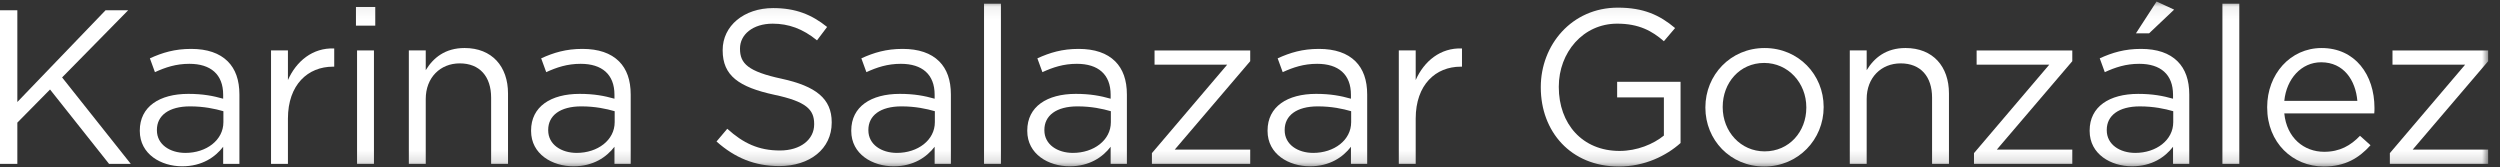
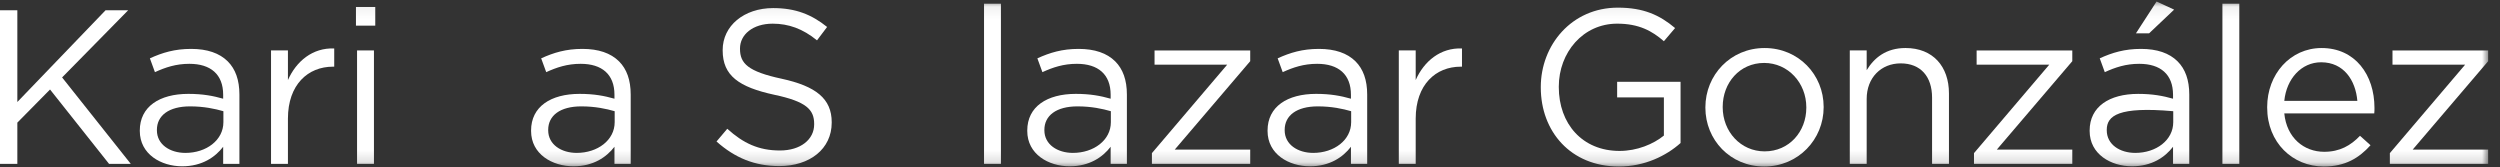
<svg xmlns="http://www.w3.org/2000/svg" xmlns:xlink="http://www.w3.org/1999/xlink" width="209px" height="14px" viewBox="0 0 209 14" version="1.1">
  <rect x="0" y="0" width="209" height="14" fill="#333333" stroke="none" />
  <title>logo_white.svg</title>
  <desc>Created with Sketch.</desc>
  <defs>
    <polygon id="path-1" points="0 13.86 208.01 13.86 208.01 0.066 0 0.066" />
  </defs>
  <g id="Web" stroke="none" stroke-width="1" fill="none" fill-rule="evenodd">
    <g id="KSG-Landing-Page" transform="translate(-190, -304)">
      <g id="Stage-1-Slider">
        <g id="logo_white.svg" transform="translate(190, 304)">
          <polygon id="Fill-1" fill="#FFFFFF" points="8.823 0.86 1.45 8.527 1.45 0.86 0 0.86 0 13.7 1.45 13.7 1.45 10.251 4.183 7.482 9.117 13.7 10.933 13.7 5.192 6.473 10.713 0.86" />
          <g id="Group-25" transform="translate(0, 0.06)">
            <path d="M18.676,10.155 L18.676,9.237 C17.979,9.035 17.043,8.833 15.888,8.833 C14.108,8.833 13.117,9.604 13.117,10.797 L13.117,10.834 C13.117,12.026 14.218,12.723 15.502,12.723 C17.245,12.723 18.676,11.659 18.676,10.155 M11.687,10.888 L11.687,10.852 C11.687,8.852 13.338,7.788 15.74,7.788 C16.951,7.788 17.813,7.953 18.657,8.192 L18.657,7.861 C18.657,6.156 17.612,5.275 15.832,5.275 C14.714,5.275 13.833,5.569 12.952,5.972 L12.531,4.817 C13.576,4.34 14.604,4.028 15.979,4.028 C17.318,4.028 18.345,4.377 19.043,5.073 C19.685,5.715 20.015,6.633 20.015,7.843 L20.015,13.64 L18.657,13.64 L18.657,12.21 C17.997,13.071 16.897,13.842 15.227,13.842 C13.466,13.842 11.687,12.833 11.687,10.888" id="Fill-2" fill="#FFFFFF" />
            <path d="M22.658,4.156 L24.071,4.156 L24.071,6.633 C24.767,5.055 26.143,3.917 27.941,3.991 L27.941,5.514 L27.831,5.514 C25.758,5.514 24.071,7 24.071,9.861 L24.071,13.639 L22.658,13.639 L22.658,4.156 Z" id="Fill-4" fill="#FFFFFF" />
            <mask id="mask-2" fill="white">
              <use xlink:href="#path-1" />
            </mask>
            <g id="Clip-7" />
            <path d="M29.85,13.639 L31.262,13.639 L31.262,4.156 L29.85,4.156 L29.85,13.639 Z M29.758,2.084 L31.372,2.084 L31.372,0.524 L29.758,0.524 L29.758,2.084 Z" id="Fill-6" fill="#FFFFFF" mask="url(#mask-2)" />
-             <path d="M34.179,4.156 L35.592,4.156 L35.592,5.807 C36.216,4.78 37.206,3.954 38.839,3.954 C41.131,3.954 42.47,5.495 42.47,7.751 L42.47,13.639 L41.058,13.639 L41.058,8.101 C41.058,6.339 40.105,5.238 38.435,5.238 C36.802,5.238 35.592,6.431 35.592,8.21 L35.592,13.639 L34.179,13.639 L34.179,4.156 Z" id="Fill-8" fill="#FFFFFF" mask="url(#mask-2)" />
            <path d="M51.387,10.155 L51.387,9.237 C50.69,9.035 49.755,8.833 48.599,8.833 C46.819,8.833 45.829,9.604 45.829,10.797 L45.829,10.834 C45.829,12.026 46.93,12.723 48.214,12.723 C49.957,12.723 51.387,11.659 51.387,10.155 M44.398,10.888 L44.398,10.852 C44.398,8.852 46.049,7.788 48.452,7.788 C49.663,7.788 50.525,7.953 51.369,8.192 L51.369,7.861 C51.369,6.156 50.324,5.275 48.544,5.275 C47.425,5.275 46.544,5.569 45.664,5.972 L45.242,4.817 C46.288,4.34 47.315,4.028 48.691,4.028 C50.03,4.028 51.057,4.377 51.754,5.073 C52.396,5.715 52.726,6.633 52.726,7.843 L52.726,13.64 L51.369,13.64 L51.369,12.21 C50.708,13.071 49.608,13.842 47.939,13.842 C46.177,13.842 44.398,12.833 44.398,10.888" id="Fill-9" fill="#FFFFFF" mask="url(#mask-2)" />
            <path d="M59.901,11.769 L60.8,10.705 C62.139,11.916 63.423,12.521 65.202,12.521 C66.927,12.521 68.064,11.604 68.064,10.338 L68.064,10.301 C68.064,9.109 67.421,8.43 64.725,7.861 C61.772,7.219 60.415,6.266 60.415,4.156 L60.415,4.12 C60.415,2.102 62.194,0.616 64.633,0.616 C66.504,0.616 67.844,1.148 69.146,2.194 L68.302,3.313 C67.11,2.34 65.918,1.919 64.596,1.919 C62.928,1.919 61.864,2.836 61.864,3.991 L61.864,4.028 C61.864,5.238 62.524,5.918 65.349,6.523 C68.21,7.146 69.531,8.192 69.531,10.155 L69.531,10.191 C69.531,12.393 67.697,13.824 65.147,13.824 C63.111,13.824 61.442,13.145 59.901,11.769" id="Fill-10" fill="#FFFFFF" mask="url(#mask-2)" />
-             <path d="M78.154,10.155 L78.154,9.237 C77.458,9.035 76.522,8.833 75.366,8.833 C73.586,8.833 72.596,9.604 72.596,10.797 L72.596,10.834 C72.596,12.026 73.697,12.723 74.981,12.723 C76.724,12.723 78.154,11.659 78.154,10.155 M71.165,10.888 L71.165,10.852 C71.165,8.852 72.817,7.788 75.219,7.788 C76.43,7.788 77.292,7.953 78.136,8.192 L78.136,7.861 C78.136,6.156 77.091,5.275 75.311,5.275 C74.192,5.275 73.311,5.569 72.431,5.972 L72.009,4.817 C73.055,4.34 74.082,4.028 75.458,4.028 C76.797,4.028 77.825,4.377 78.521,5.073 C79.163,5.715 79.494,6.633 79.494,7.843 L79.494,13.64 L78.136,13.64 L78.136,12.21 C77.475,13.071 76.374,13.842 74.706,13.842 C72.945,13.842 71.165,12.833 71.165,10.888" id="Fill-11" fill="#FFFFFF" mask="url(#mask-2)" />
            <polygon id="Fill-12" fill="#FFFFFF" mask="url(#mask-2)" points="82.265 13.639 83.677 13.639 83.677 0.249 82.265 0.249" />
            <path d="M92.868,10.155 L92.868,9.237 C92.172,9.035 91.236,8.833 90.08,8.833 C88.301,8.833 87.31,9.604 87.31,10.797 L87.31,10.834 C87.31,12.026 88.411,12.723 89.695,12.723 C91.438,12.723 92.868,11.659 92.868,10.155 M85.879,10.888 L85.879,10.852 C85.879,8.852 87.531,7.788 89.934,7.788 C91.144,7.788 92.006,7.953 92.85,8.192 L92.85,7.861 C92.85,6.156 91.805,5.275 90.025,5.275 C88.906,5.275 88.026,5.569 87.145,5.972 L86.724,4.817 C87.77,4.34 88.796,4.028 90.171,4.028 C91.511,4.028 92.539,4.377 93.235,5.073 C93.877,5.715 94.208,6.633 94.208,7.843 L94.208,13.64 L92.85,13.64 L92.85,12.21 C92.189,13.071 91.089,13.842 89.42,13.842 C87.659,13.842 85.879,12.833 85.879,10.888" id="Fill-13" fill="#FFFFFF" mask="url(#mask-2)" />
            <polygon id="Fill-14" fill="#FFFFFF" mask="url(#mask-2)" points="96.3 12.741 102.591 5.349 96.52 5.349 96.52 4.157 104.518 4.157 104.518 5.055 98.208 12.447 104.518 12.447 104.518 13.64 96.3 13.64" />
            <path d="M112.957,10.155 L112.957,9.237 C112.26,9.035 111.325,8.833 110.169,8.833 C108.389,8.833 107.399,9.604 107.399,10.797 L107.399,10.834 C107.399,12.026 108.499,12.723 109.784,12.723 C111.527,12.723 112.957,11.659 112.957,10.155 M105.968,10.888 L105.968,10.852 C105.968,8.852 107.619,7.788 110.023,7.788 C111.233,7.788 112.095,7.953 112.939,8.192 L112.939,7.861 C112.939,6.156 111.893,5.275 110.114,5.275 C108.995,5.275 108.115,5.569 107.234,5.972 L106.812,4.817 C107.858,4.34 108.885,4.028 110.26,4.028 C111.6,4.028 112.627,4.377 113.324,5.073 C113.966,5.715 114.297,6.633 114.297,7.843 L114.297,13.64 L112.939,13.64 L112.939,12.21 C112.278,13.071 111.177,13.842 109.509,13.842 C107.748,13.842 105.968,12.833 105.968,10.888" id="Fill-15" fill="#FFFFFF" mask="url(#mask-2)" />
            <path d="M116.94,4.156 L118.352,4.156 L118.352,6.633 C119.05,5.055 120.425,3.917 122.222,3.991 L122.222,5.514 L122.112,5.514 C120.04,5.514 118.352,7 118.352,9.861 L118.352,13.639 L116.94,13.639 L116.94,4.156 Z" id="Fill-16" fill="#FFFFFF" mask="url(#mask-2)" />
            <path d="M128.81,7.256 L128.81,7.219 C128.81,3.697 131.397,0.579 135.249,0.579 C137.413,0.579 138.752,1.203 140.037,2.285 L139.101,3.386 C138.111,2.523 137.01,1.918 135.193,1.918 C132.35,1.918 130.315,4.321 130.315,7.183 L130.315,7.219 C130.315,10.283 132.277,12.558 135.396,12.558 C136.863,12.558 138.22,11.989 139.101,11.274 L139.101,8.082 L135.193,8.082 L135.193,6.779 L140.495,6.779 L140.495,11.897 C139.302,12.961 137.505,13.86 135.34,13.86 C131.305,13.86 128.81,10.925 128.81,7.256" id="Fill-17" fill="#FFFFFF" mask="url(#mask-2)" />
            <path d="M151.008,8.944 L151.008,8.907 C151.008,6.871 149.485,5.202 147.486,5.202 C145.431,5.202 144.018,6.871 144.018,8.871 L144.018,8.907 C144.018,10.943 145.523,12.595 147.522,12.595 C149.577,12.595 151.008,10.943 151.008,8.944 M142.57,8.944 L142.57,8.907 C142.57,6.229 144.661,3.955 147.522,3.955 C150.365,3.955 152.457,6.192 152.457,8.871 L152.457,8.907 C152.457,11.586 150.347,13.86 147.486,13.86 C144.643,13.86 142.57,11.623 142.57,8.944" id="Fill-18" fill="#FFFFFF" mask="url(#mask-2)" />
            <path d="M154.642,4.156 L156.054,4.156 L156.054,5.807 C156.678,4.78 157.669,3.954 159.301,3.954 C161.594,3.954 162.933,5.495 162.933,7.751 L162.933,13.639 L161.521,13.639 L161.521,8.101 C161.521,6.339 160.566,5.238 158.897,5.238 C157.265,5.238 156.054,6.431 156.054,8.21 L156.054,13.639 L154.642,13.639 L154.642,4.156 Z" id="Fill-19" fill="#FFFFFF" mask="url(#mask-2)" />
            <polygon id="Fill-20" fill="#FFFFFF" mask="url(#mask-2)" points="165.026 12.741 171.317 5.349 165.246 5.349 165.246 4.157 173.244 4.157 173.244 5.055 166.933 12.447 173.244 12.447 173.244 13.64 165.026 13.64" />
-             <path d="M180.289,0.066 L181.757,0.745 L179.665,2.726 L178.565,2.726 L180.289,0.066 Z M181.683,10.154 L181.683,9.237 C180.987,9.036 180.051,8.834 178.895,8.834 C177.115,8.834 176.125,9.604 176.125,10.797 L176.125,10.833 C176.125,12.026 177.226,12.723 178.51,12.723 C180.253,12.723 181.683,11.659 181.683,10.154 L181.683,10.154 Z M174.694,10.889 L174.694,10.852 C174.694,8.852 176.345,7.789 178.749,7.789 C179.959,7.789 180.822,7.954 181.666,8.192 L181.666,7.862 C181.666,6.156 180.62,5.275 178.84,5.275 C177.721,5.275 176.841,5.569 175.96,5.973 L175.538,4.816 C176.585,4.34 177.611,4.028 178.986,4.028 C180.326,4.028 181.353,4.376 182.05,5.074 C182.692,5.715 183.023,6.632 183.023,7.843 L183.023,13.64 L181.666,13.64 L181.666,12.209 C181.005,13.072 179.903,13.842 178.235,13.842 C176.474,13.842 174.694,12.833 174.694,10.889 L174.694,10.889 Z" id="Fill-21" fill="#FFFFFF" mask="url(#mask-2)" />
+             <path d="M180.289,0.066 L181.757,0.745 L179.665,2.726 L178.565,2.726 L180.289,0.066 Z M181.683,10.154 L181.683,9.237 C177.115,8.834 176.125,9.604 176.125,10.797 L176.125,10.833 C176.125,12.026 177.226,12.723 178.51,12.723 C180.253,12.723 181.683,11.659 181.683,10.154 L181.683,10.154 Z M174.694,10.889 L174.694,10.852 C174.694,8.852 176.345,7.789 178.749,7.789 C179.959,7.789 180.822,7.954 181.666,8.192 L181.666,7.862 C181.666,6.156 180.62,5.275 178.84,5.275 C177.721,5.275 176.841,5.569 175.96,5.973 L175.538,4.816 C176.585,4.34 177.611,4.028 178.986,4.028 C180.326,4.028 181.353,4.376 182.05,5.074 C182.692,5.715 183.023,6.632 183.023,7.843 L183.023,13.64 L181.666,13.64 L181.666,12.209 C181.005,13.072 179.903,13.842 178.235,13.842 C176.474,13.842 174.694,12.833 174.694,10.889 L174.694,10.889 Z" id="Fill-21" fill="#FFFFFF" mask="url(#mask-2)" />
            <polygon id="Fill-22" fill="#FFFFFF" mask="url(#mask-2)" points="185.794 13.639 187.206 13.639 187.206 0.249 185.794 0.249" />
            <path d="M197.075,8.375 C196.929,6.651 195.938,5.146 194.048,5.146 C192.397,5.146 191.15,6.522 190.967,8.375 L197.075,8.375 Z M189.536,8.926 L189.536,8.889 C189.536,6.155 191.462,3.955 194.085,3.955 C196.892,3.955 198.506,6.193 198.506,8.963 C198.506,9.146 198.506,9.256 198.488,9.421 L190.967,9.421 C191.169,11.476 192.618,12.631 194.305,12.631 C195.608,12.631 196.525,12.099 197.296,11.292 L198.176,12.081 C197.222,13.144 196.066,13.86 194.269,13.86 C191.663,13.86 189.536,11.86 189.536,8.926 L189.536,8.926 Z" id="Fill-23" fill="#FFFFFF" mask="url(#mask-2)" />
            <polygon id="Fill-24" fill="#FFFFFF" mask="url(#mask-2)" points="199.792 12.741 206.083 5.349 200.012 5.349 200.012 4.157 208.01 4.157 208.01 5.055 201.7 12.447 208.01 12.447 208.01 13.64 199.792 13.64" />
          </g>
        </g>
      </g>
    </g>
  </g>
</svg>